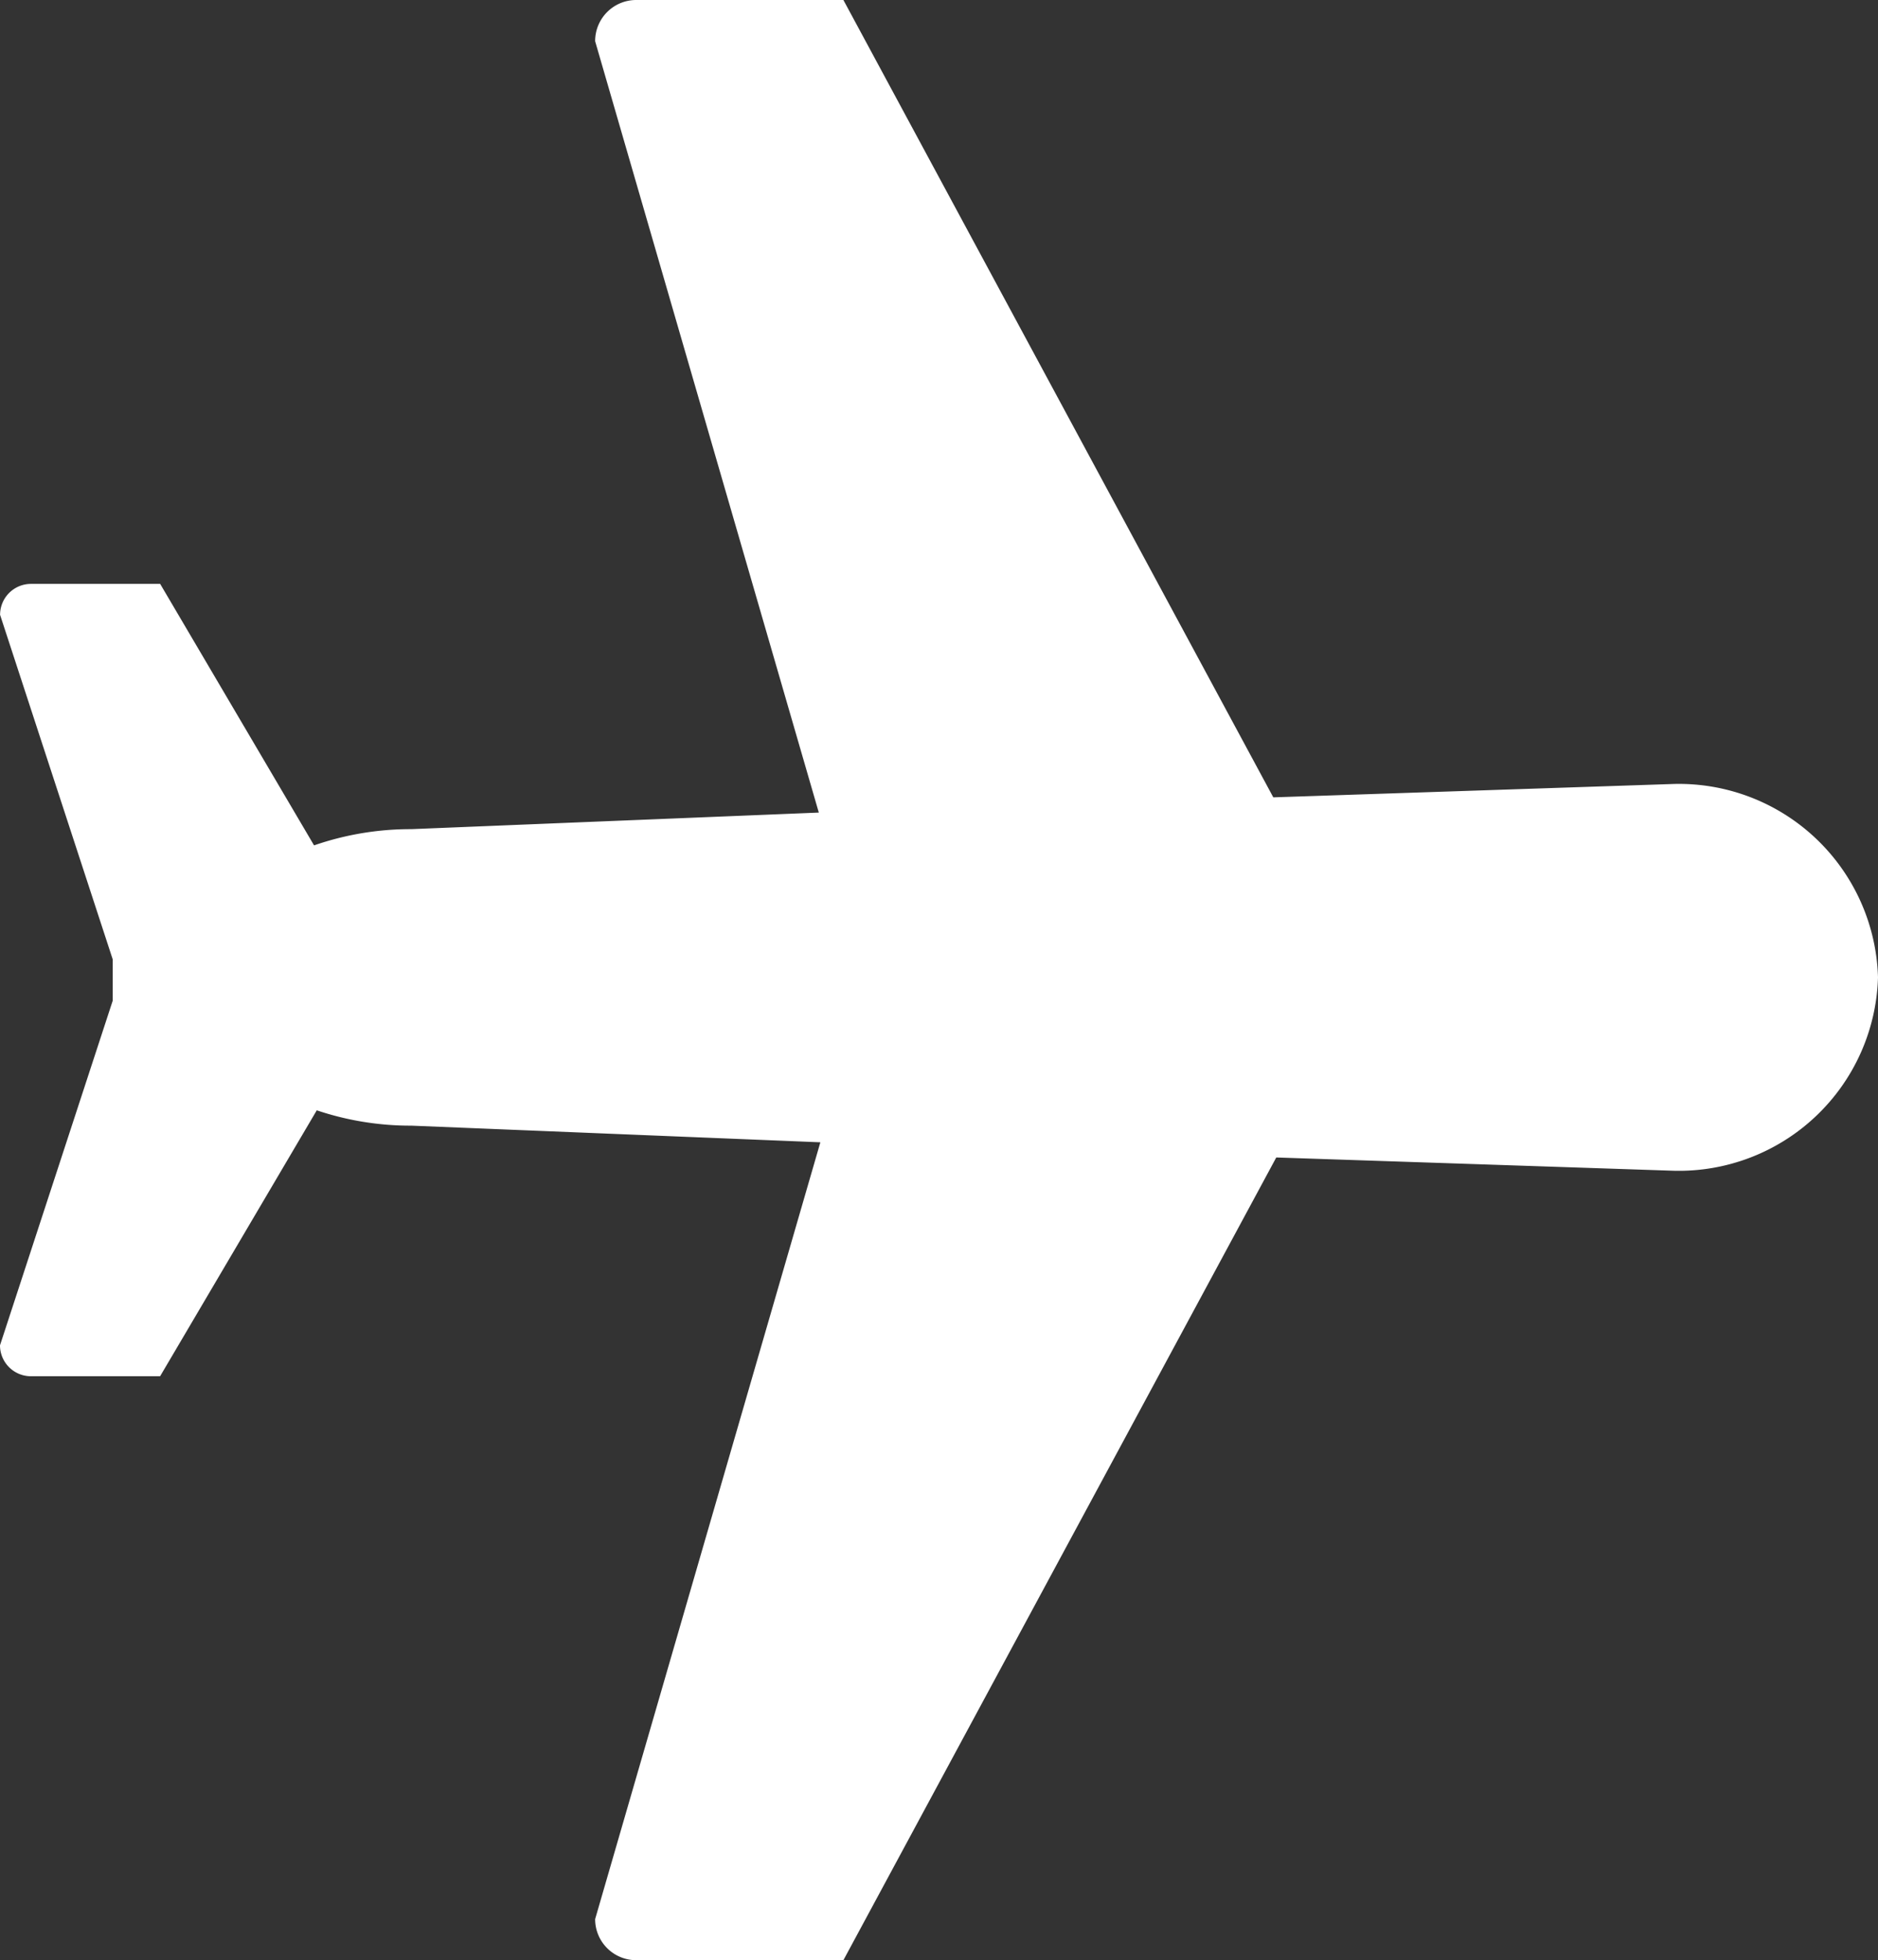
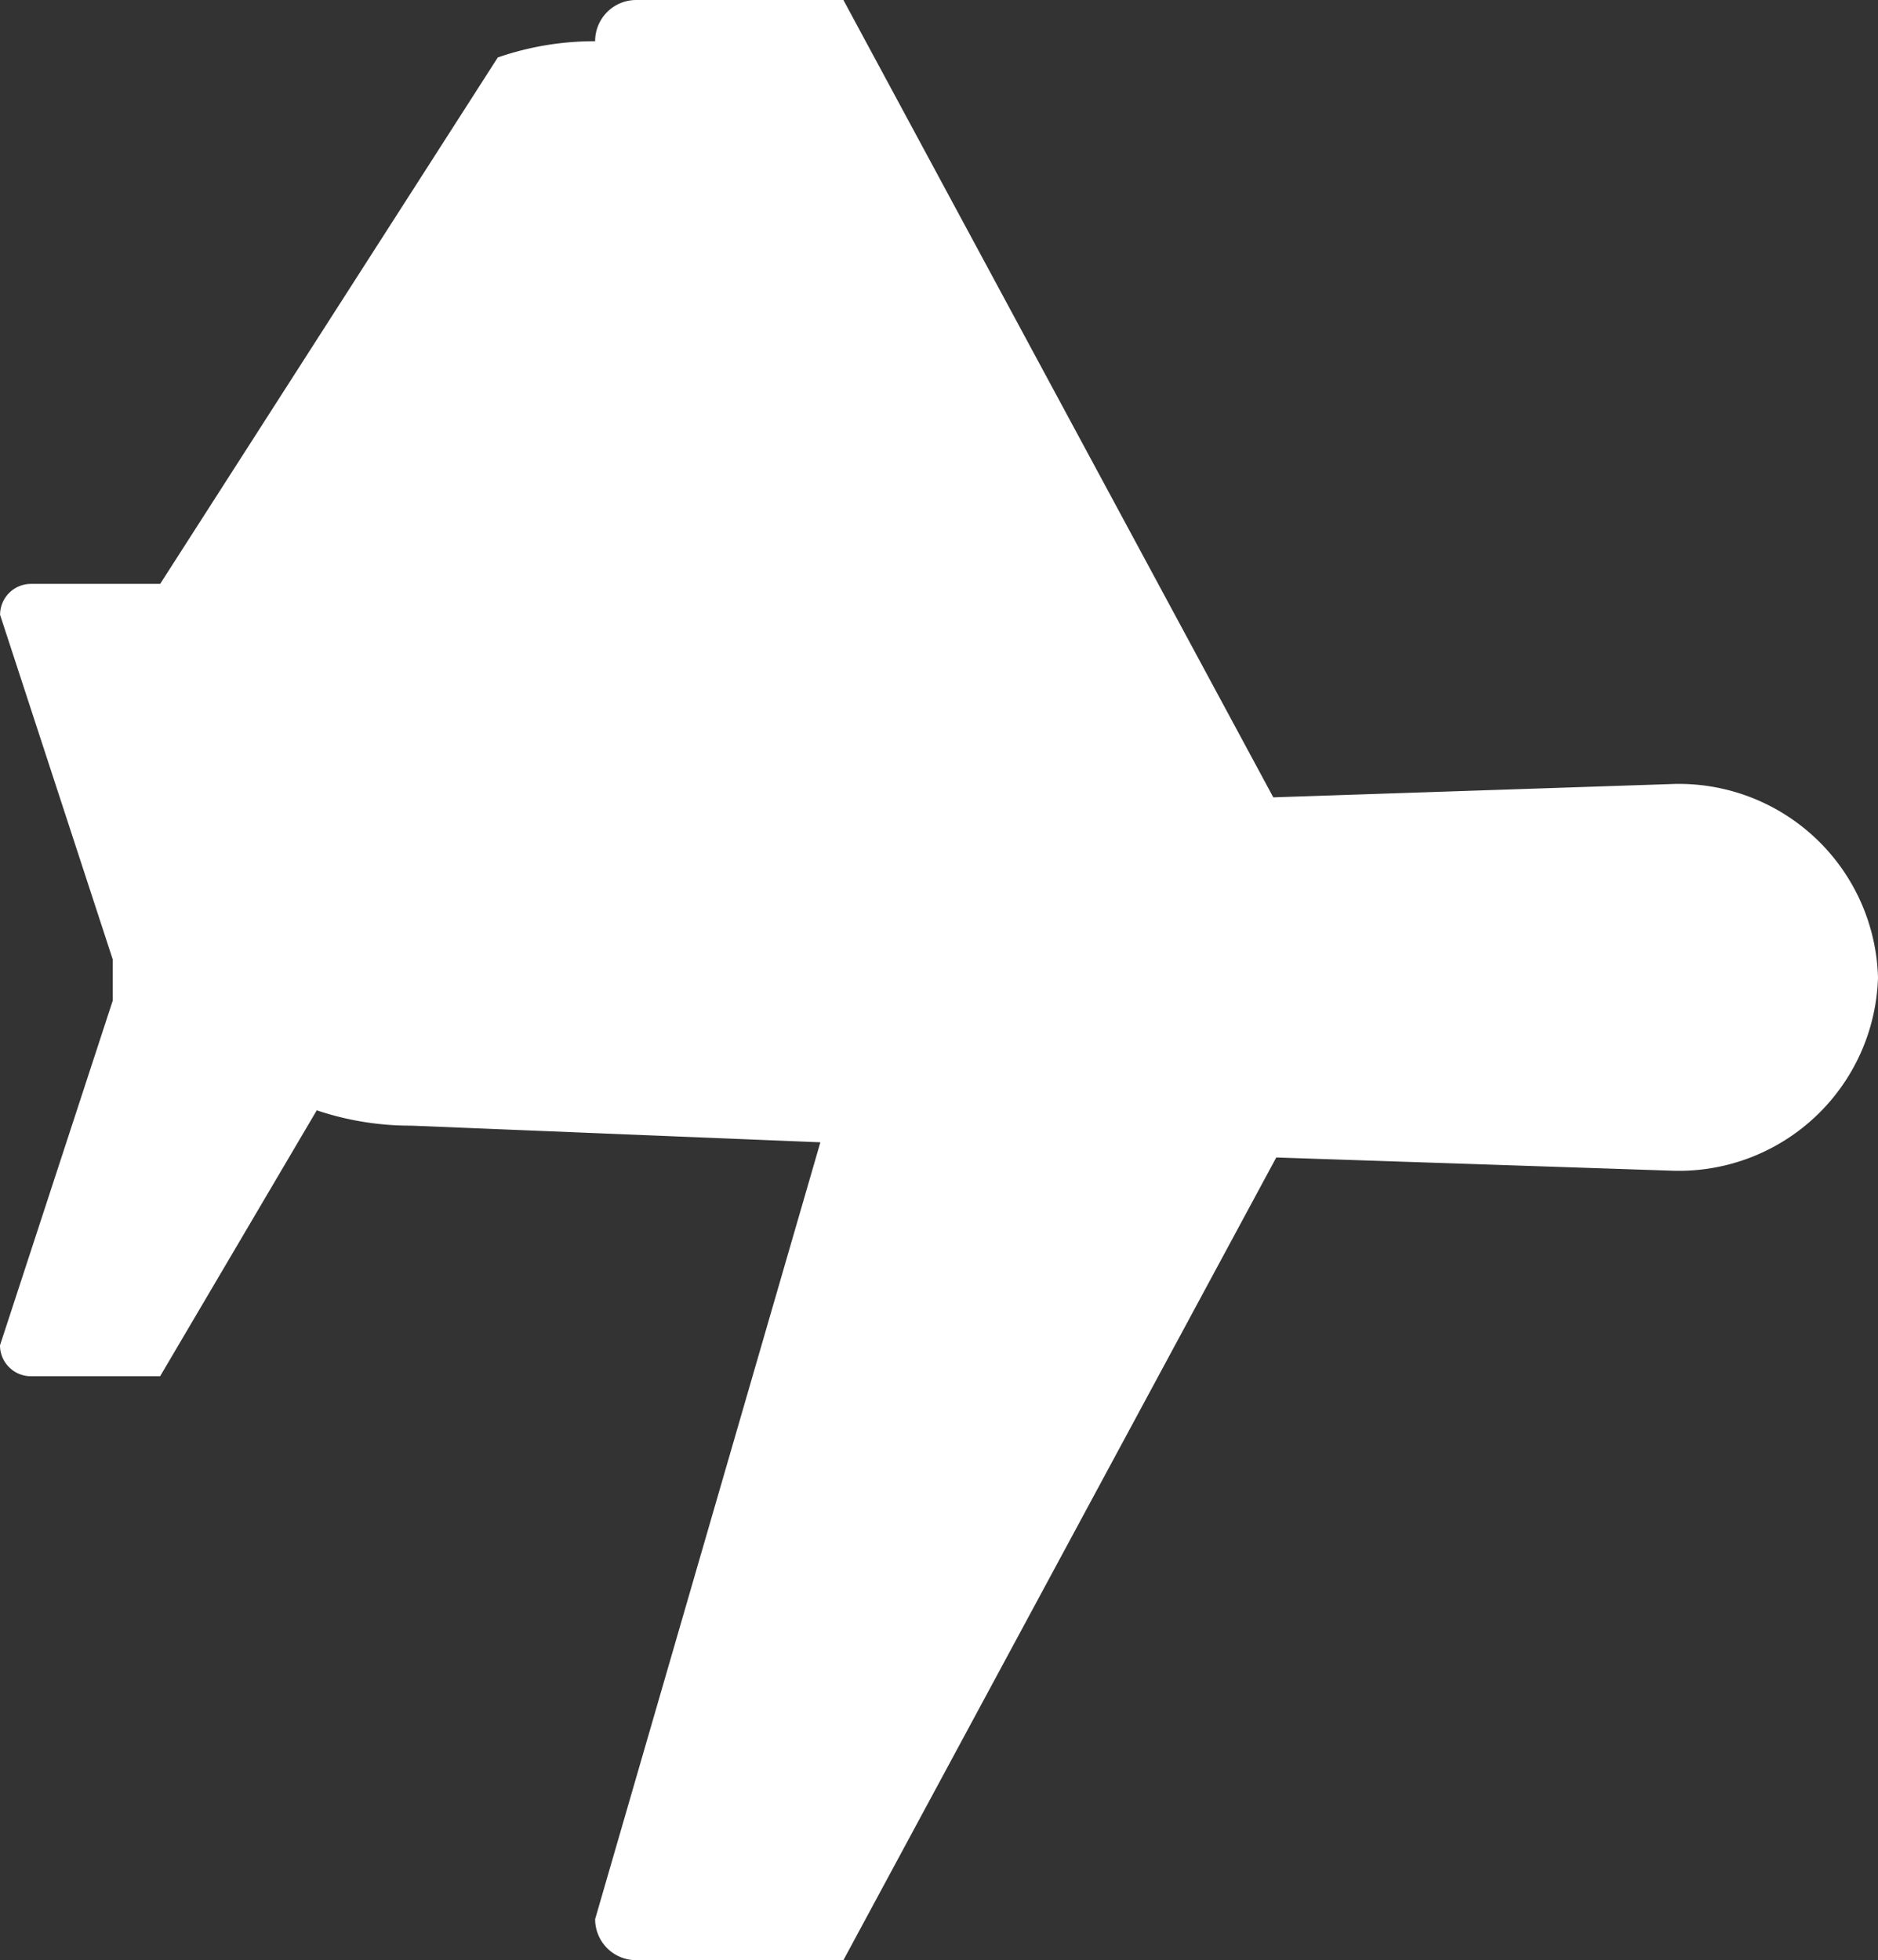
<svg xmlns="http://www.w3.org/2000/svg" width="72.887" height="76.072" viewBox="0 0 72.887 76.072">
  <rect x="0" y="0" width="72.887" height="76.072" fill="#333333" stroke="none" />
  <g id="choose-icn1" transform="translate(-5.046)">
    <g id="Group_246" data-name="Group 246" transform="translate(5.046)">
-       <path id="Path_81" data-name="Path 81" d="M69.994,30.425l-15.53.519L37.779,0h-8.04a1.594,1.594,0,0,0-1.595,1.6l8.681,29.935-15.812.643a11.452,11.452,0,0,0-3.778.63L11.262,22.66H6.249a1.2,1.2,0,0,0-1.2,1.2l4.371,13.37v1.607L5.046,52.21a1.2,1.2,0,0,0,1.2,1.2h5.014L17.34,43.09a11.415,11.415,0,0,0,3.673.595l15.872.646L28.144,74.478a1.592,1.592,0,0,0,1.595,1.594h8.04l16.8-31.152,15.415.515a7.732,7.732,0,0,0,7.939-7.505A7.731,7.731,0,0,0,69.994,30.425Z" transform="translate(-5.046)" fill="#fff" />
+       <path id="Path_81" data-name="Path 81" d="M69.994,30.425l-15.53.519L37.779,0h-8.04a1.594,1.594,0,0,0-1.595,1.6a11.452,11.452,0,0,0-3.778.63L11.262,22.66H6.249a1.2,1.2,0,0,0-1.2,1.2l4.371,13.37v1.607L5.046,52.21a1.2,1.2,0,0,0,1.2,1.2h5.014L17.34,43.09a11.415,11.415,0,0,0,3.673.595l15.872.646L28.144,74.478a1.592,1.592,0,0,0,1.595,1.594h8.04l16.8-31.152,15.415.515a7.732,7.732,0,0,0,7.939-7.505A7.731,7.731,0,0,0,69.994,30.425Z" transform="translate(-5.046)" fill="#fff" />
    </g>
  </g>
</svg>